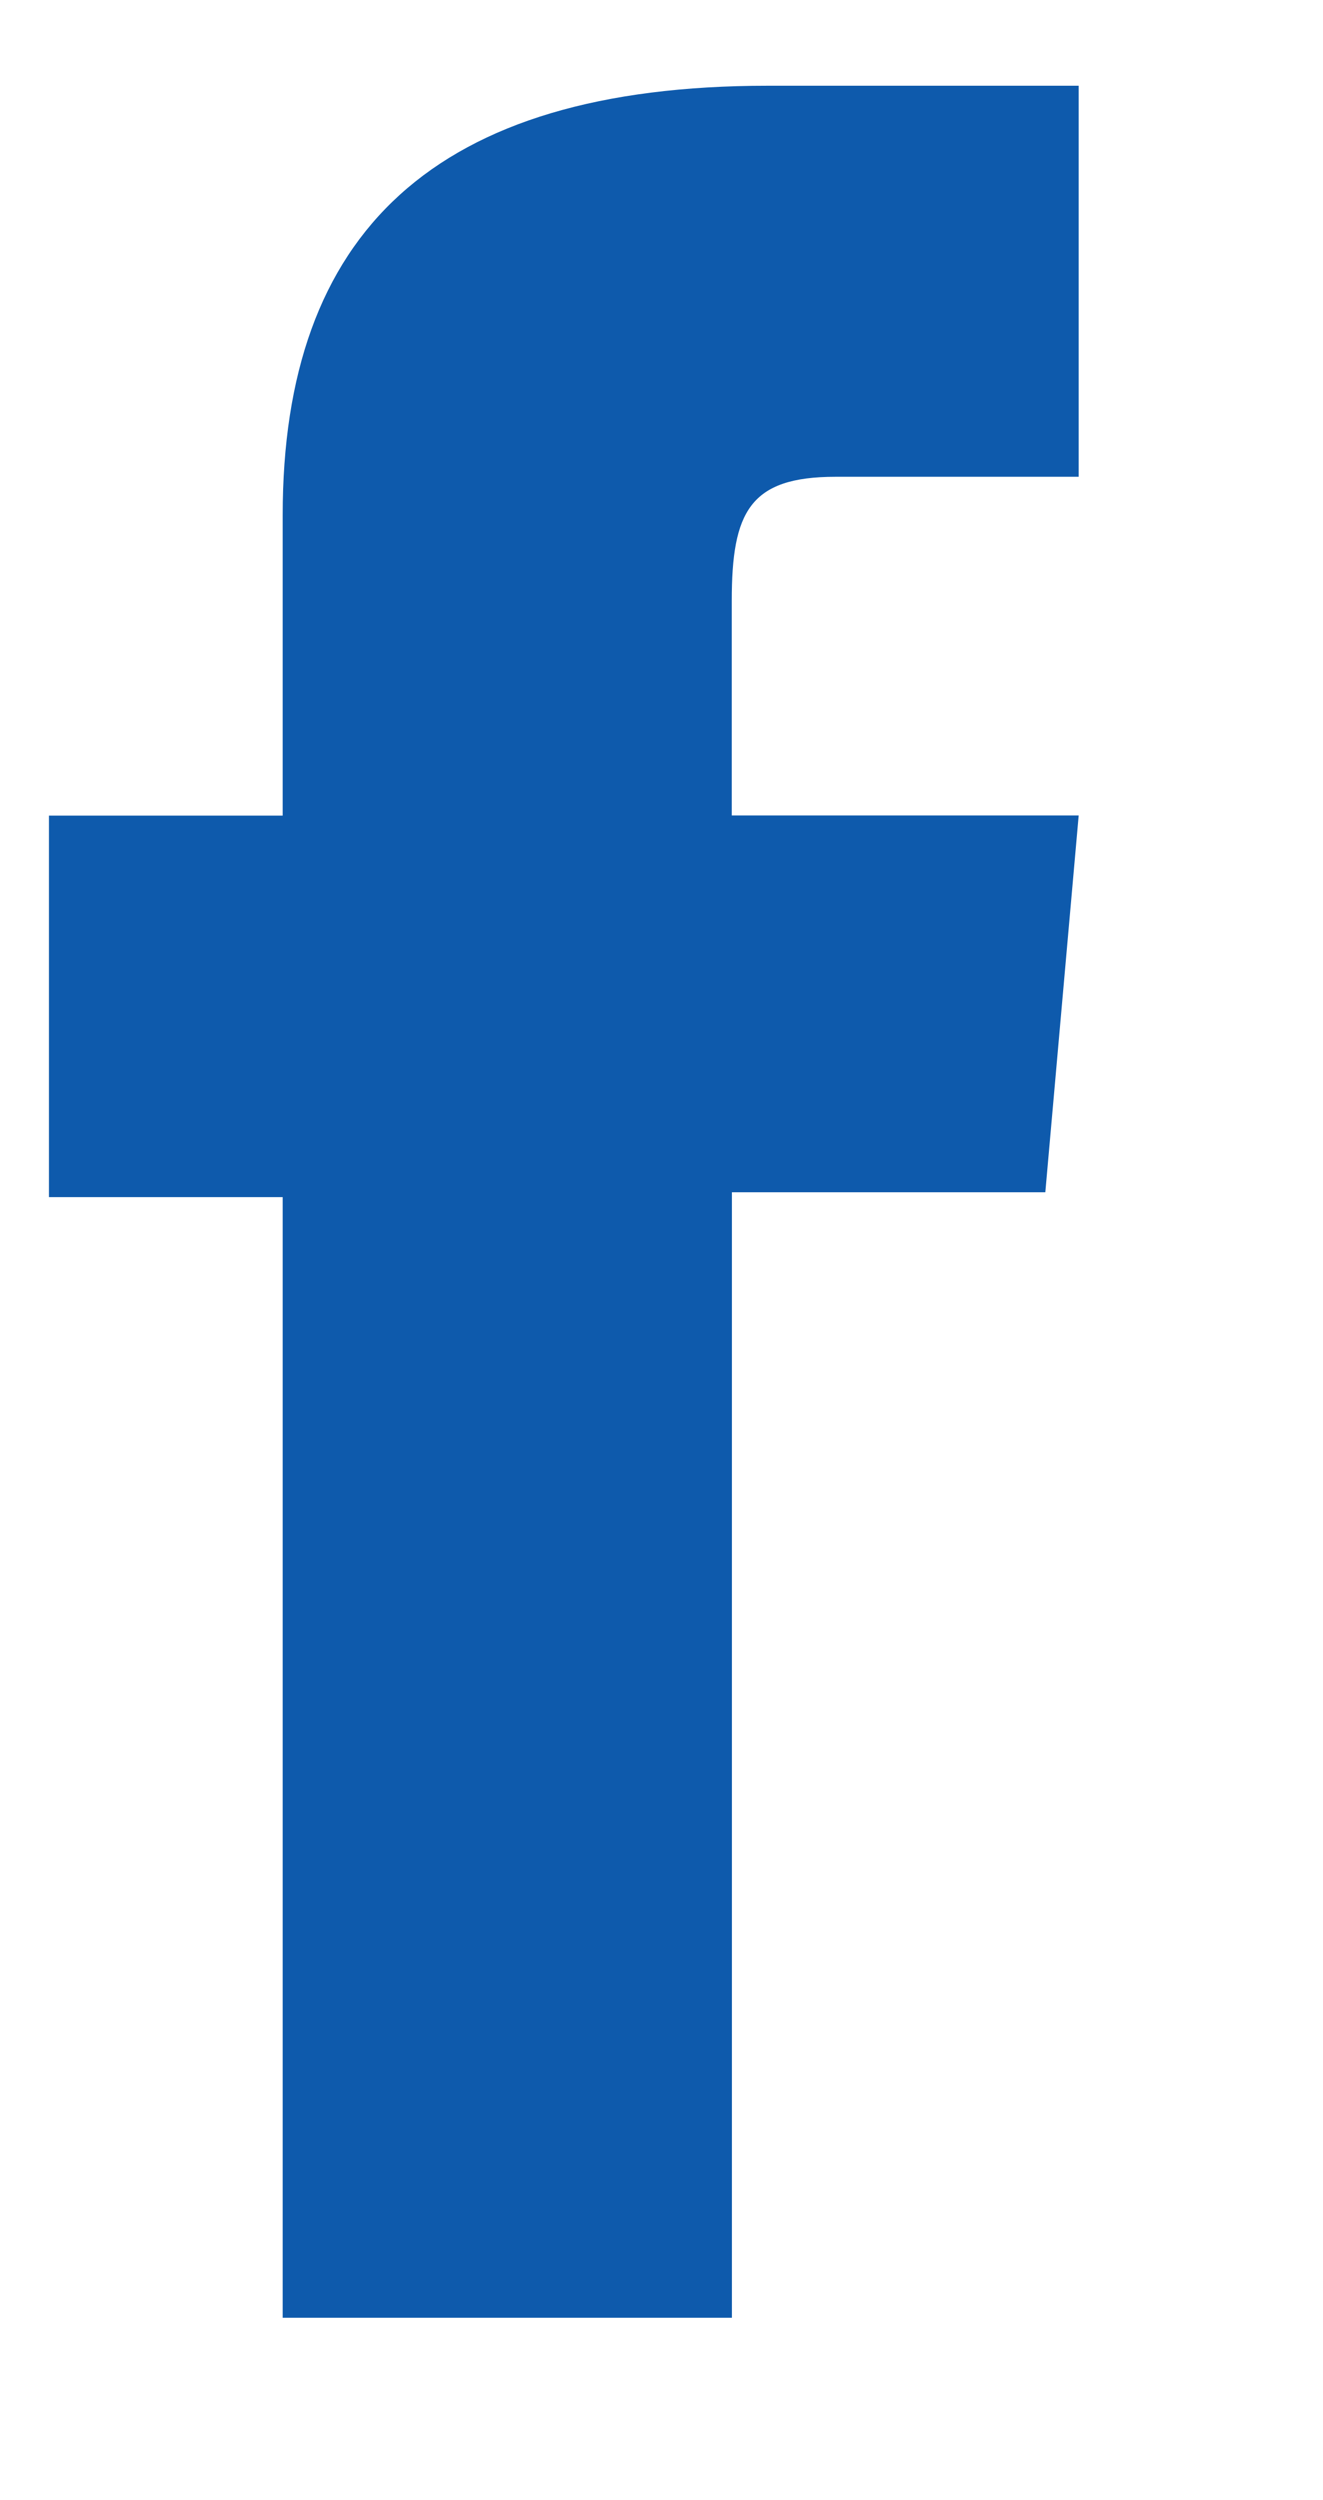
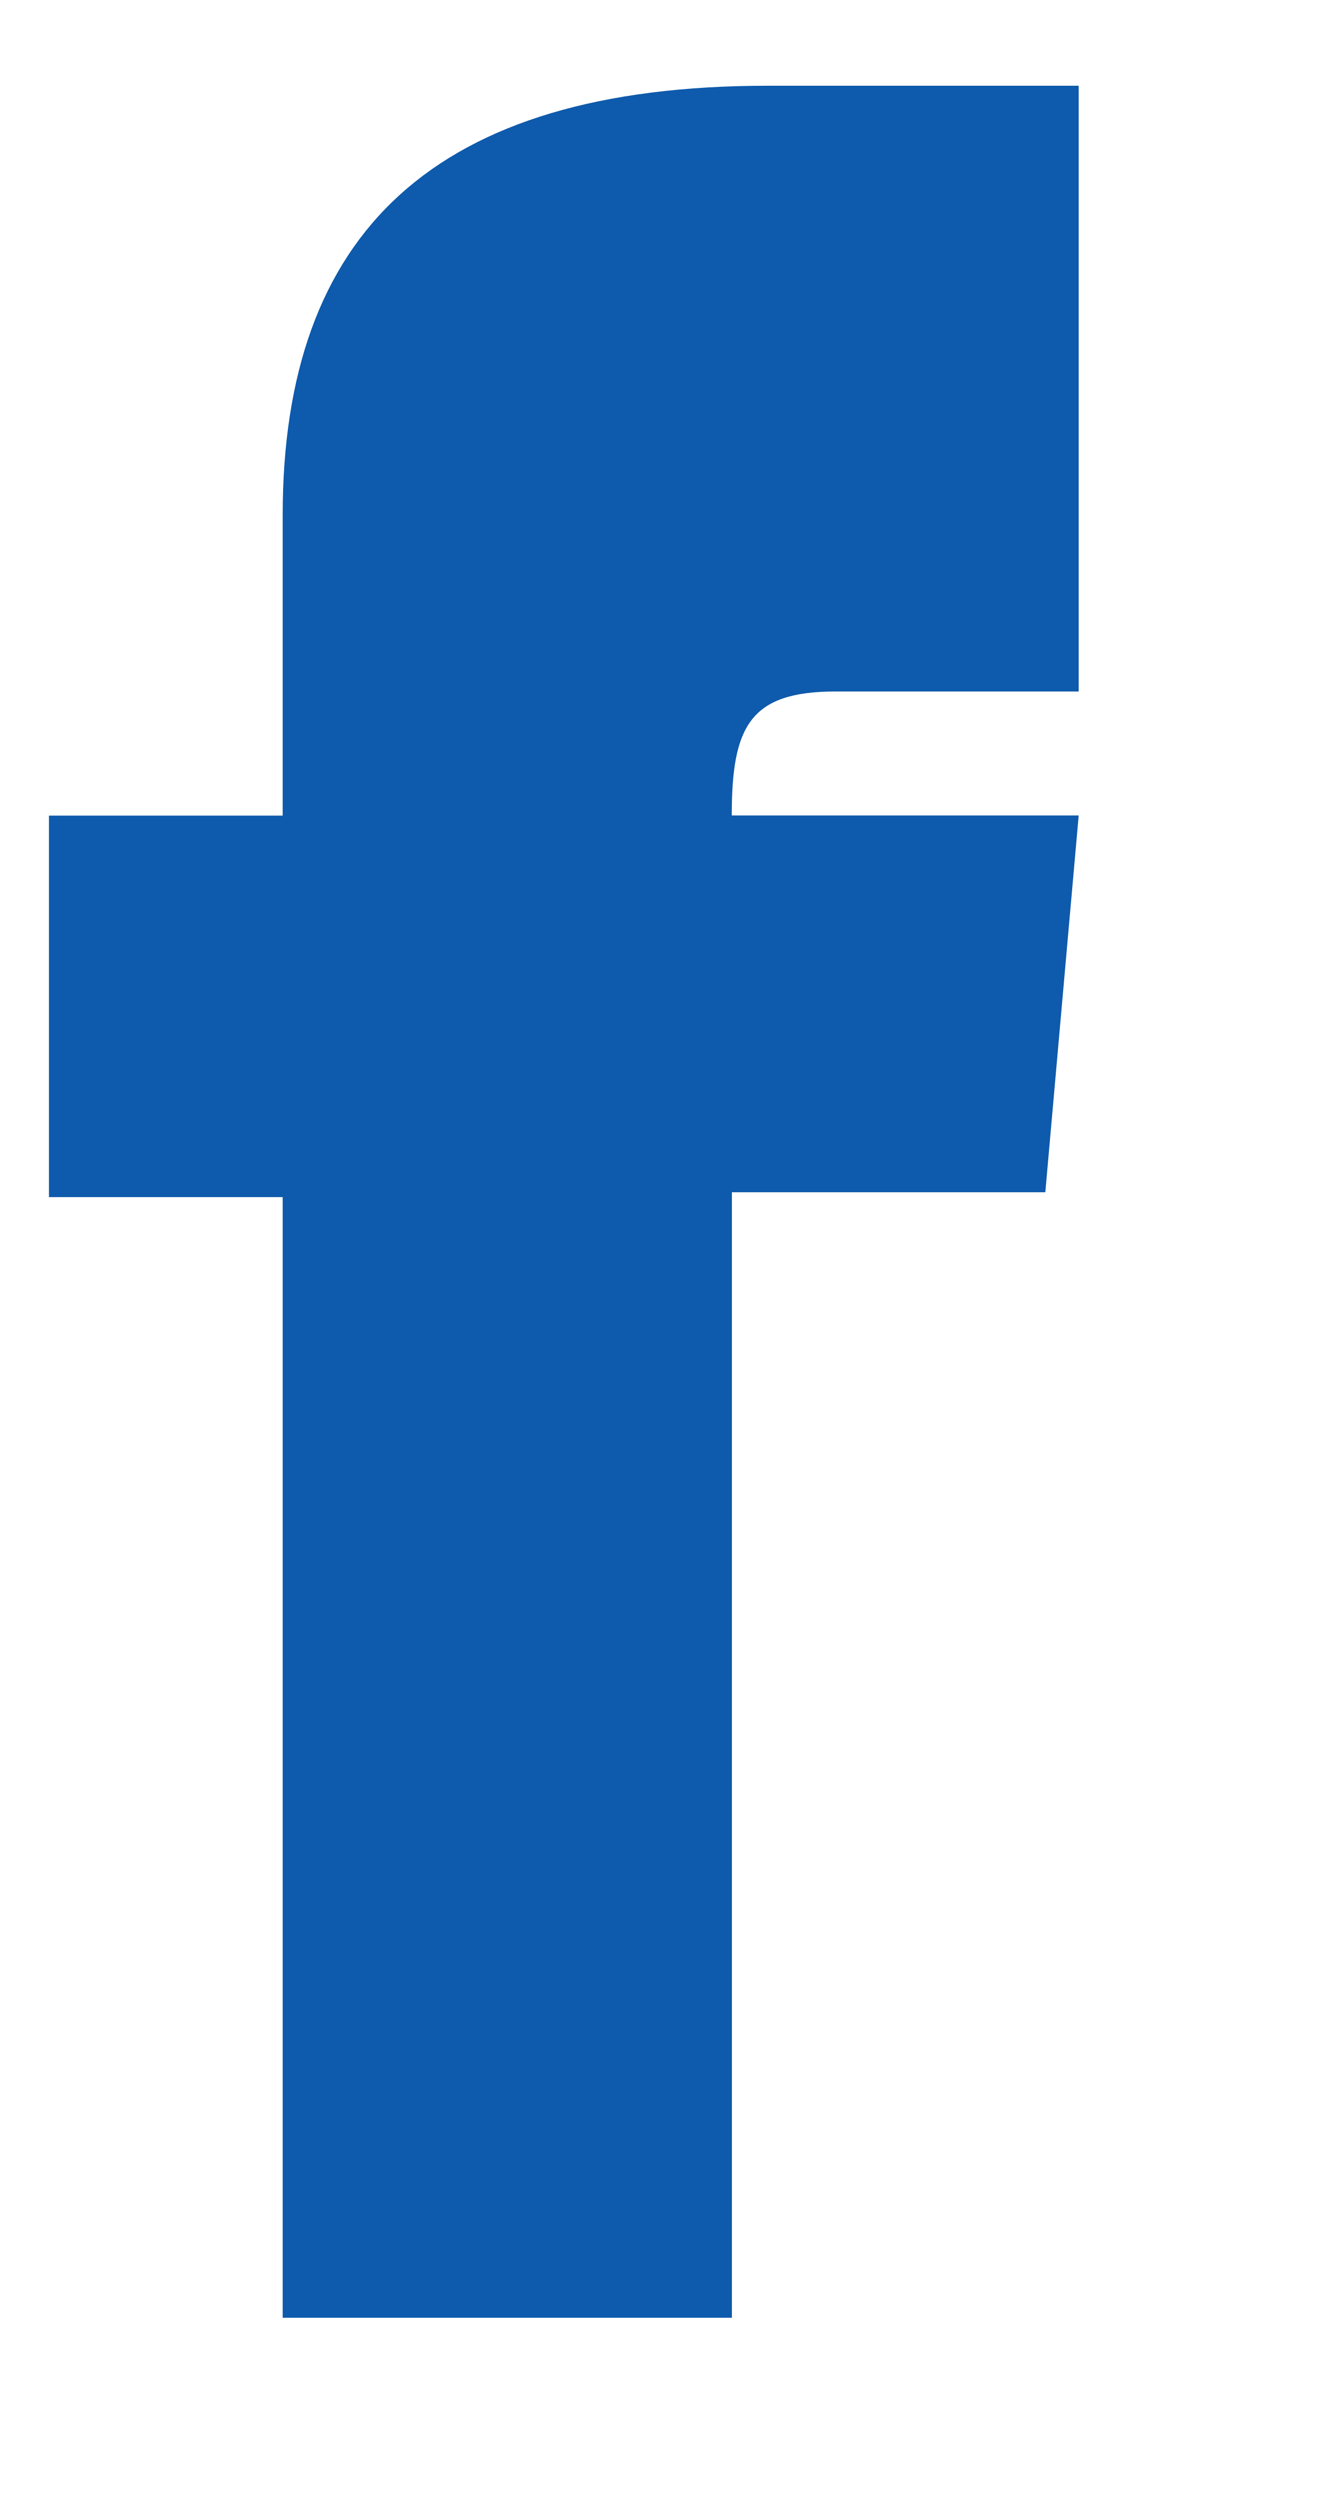
<svg xmlns="http://www.w3.org/2000/svg" width="9" height="17" viewBox="0 0 9 17">
  <defs>
    <filter id="shi7vzziua">
      <feColorMatrix in="SourceGraphic" values="0 0 0 0 1 0 0 0 0 1 0 0 0 0 1 0 0 0 1 0" />
    </filter>
    <filter id="wn5f06l2mb">
      <feColorMatrix in="SourceGraphic" values="0 0 0 0 1 0 0 0 0 1 0 0 0 0 1 0 0 0 1 0" />
    </filter>
  </defs>
  <g fill="none" fill-rule="evenodd">
    <g>
      <g filter="url(#shi7vzziua)" transform="translate(-1259 -679) translate(1259 679)">
        <g filter="url(#wn5f06l2mb)">
          <g>
-             <path fill="#0E5AAC" d="M1.59 15.177h3.056V7.524h2.132l.227-2.562h-2.36v-1.46c0-.604.122-.843.706-.843h1.654V0H4.89c-2.274 0-3.3 1.003-3.3 2.92v2.043H0v2.594h1.59v7.621z" transform="translate(.333 .583)" />
+             <path fill="#0E5AAC" d="M1.59 15.177h3.056V7.524h2.132l.227-2.562h-2.36c0-.604.122-.843.706-.843h1.654V0H4.89c-2.274 0-3.3 1.003-3.3 2.92v2.043H0v2.594h1.59v7.621z" transform="translate(.333 .583)" />
          </g>
        </g>
      </g>
    </g>
  </g>
</svg>